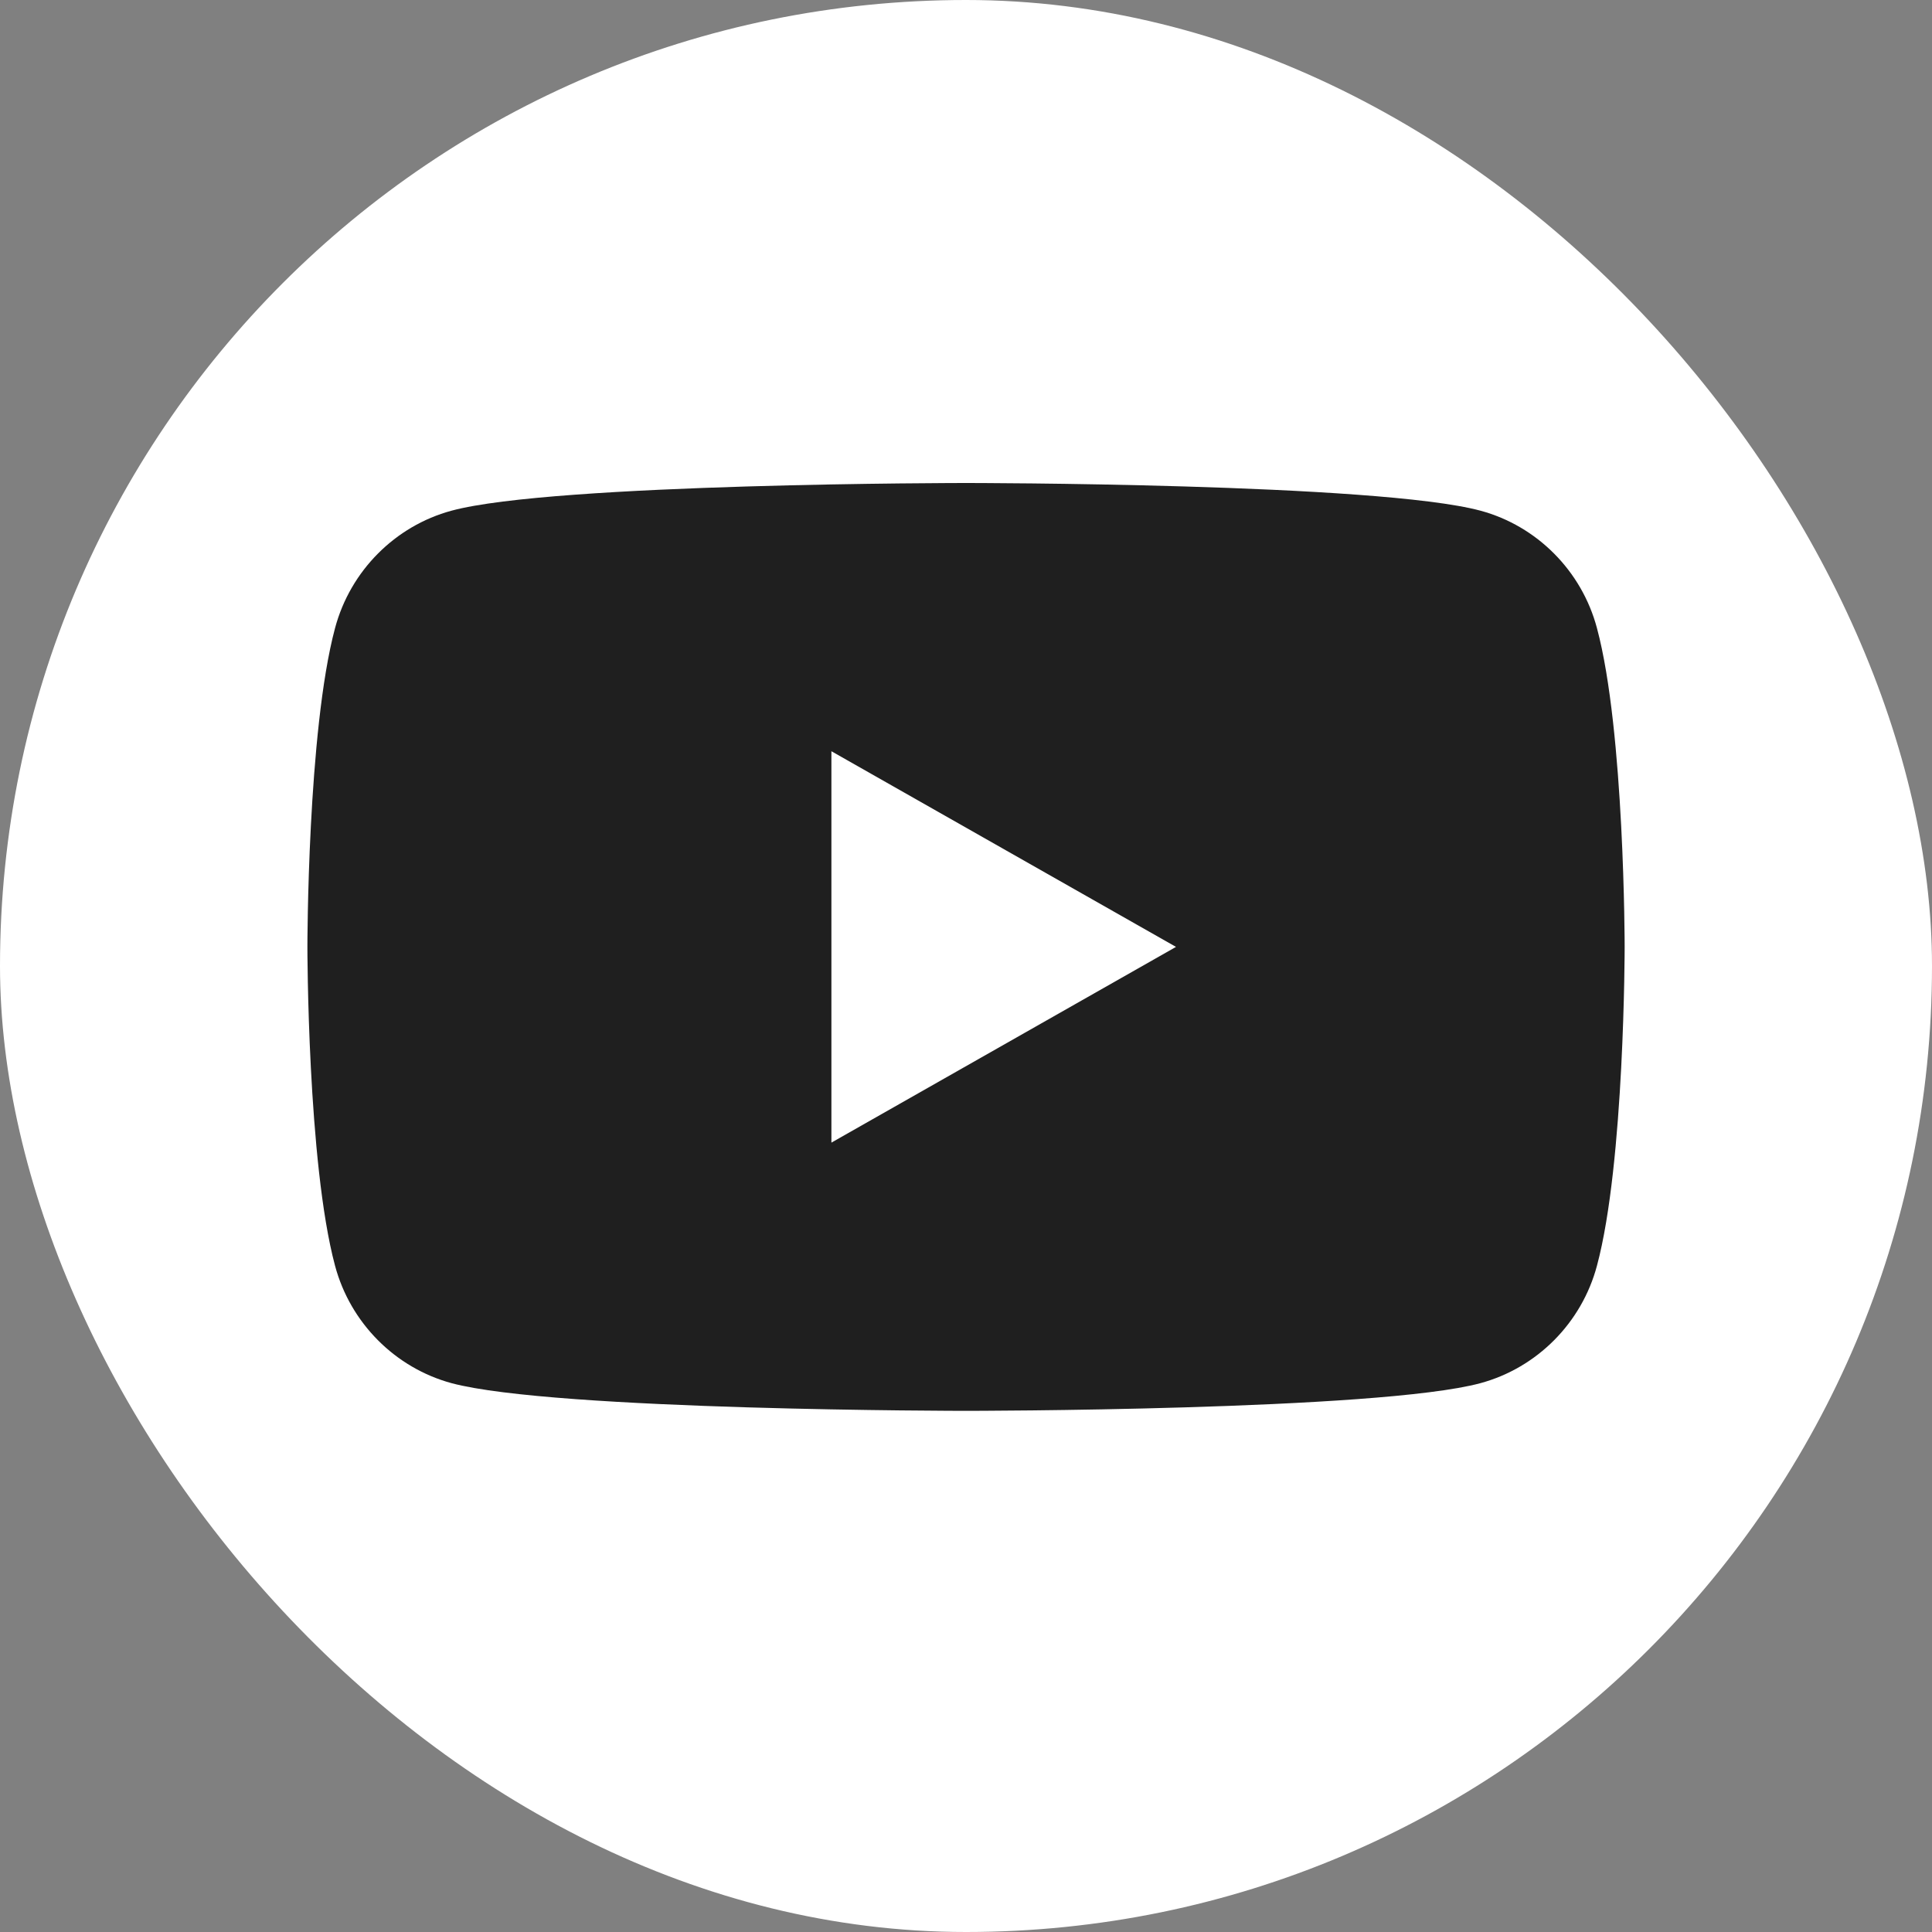
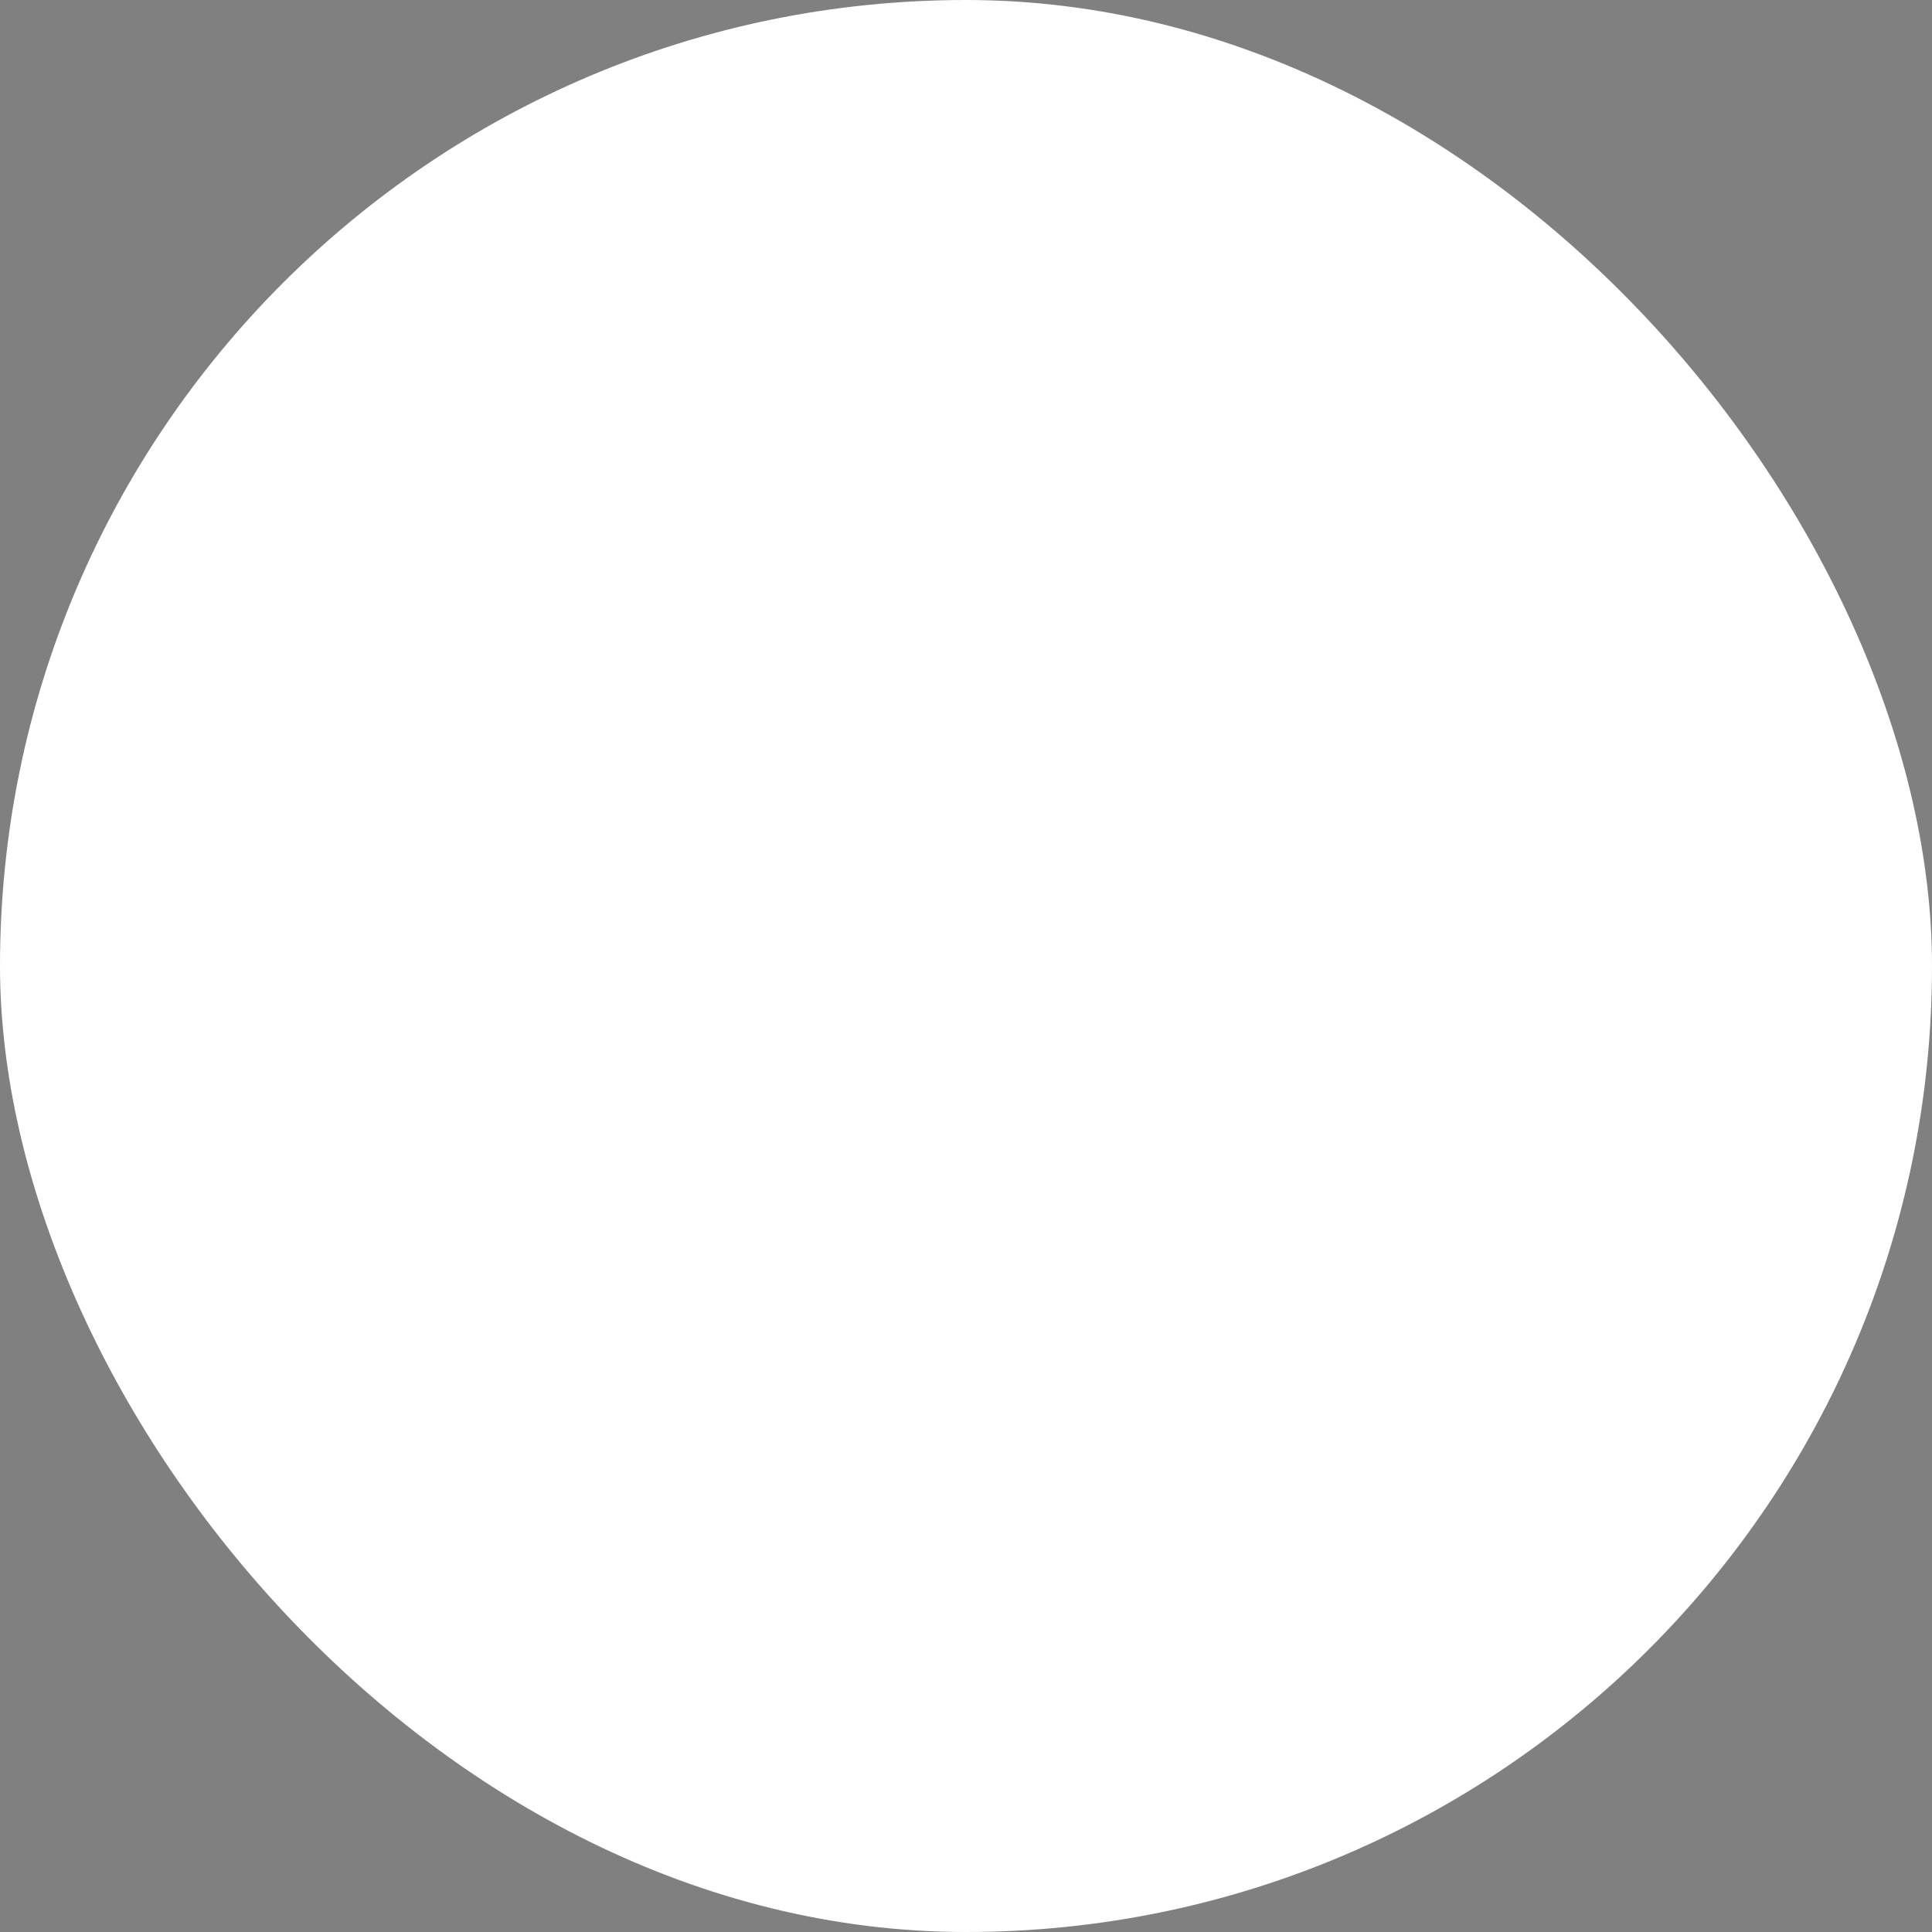
<svg xmlns="http://www.w3.org/2000/svg" width="36" height="36" viewBox="0 0 36 36" fill="none">
  <rect x="0" y="0" width="36" height="36" fill="#808080" stroke="none" />
  <rect width="36" height="36" rx="18" fill="white" />
-   <path d="M29.757 11.704C29.473 10.636 28.637 9.8 27.587 9.516C25.666 9 18 9 18 9C18 9 10.316 9 8.413 9.516C7.364 9.8 6.528 10.636 6.243 11.704C5.728 13.624 5.728 17.644 5.728 17.644C5.728 17.644 5.728 21.664 6.243 23.585C6.528 24.652 7.364 25.488 8.413 25.773C10.334 26.288 18 26.289 18 26.289C18 26.289 25.684 26.288 27.587 25.773C28.637 25.488 29.473 24.652 29.757 23.585C30.273 21.664 30.273 17.644 30.273 17.644C30.273 17.644 30.273 13.624 29.757 11.704ZM15.492 21.291V13.998L21.913 17.644L15.492 21.291Z" fill="#1F1F1F" />
</svg>